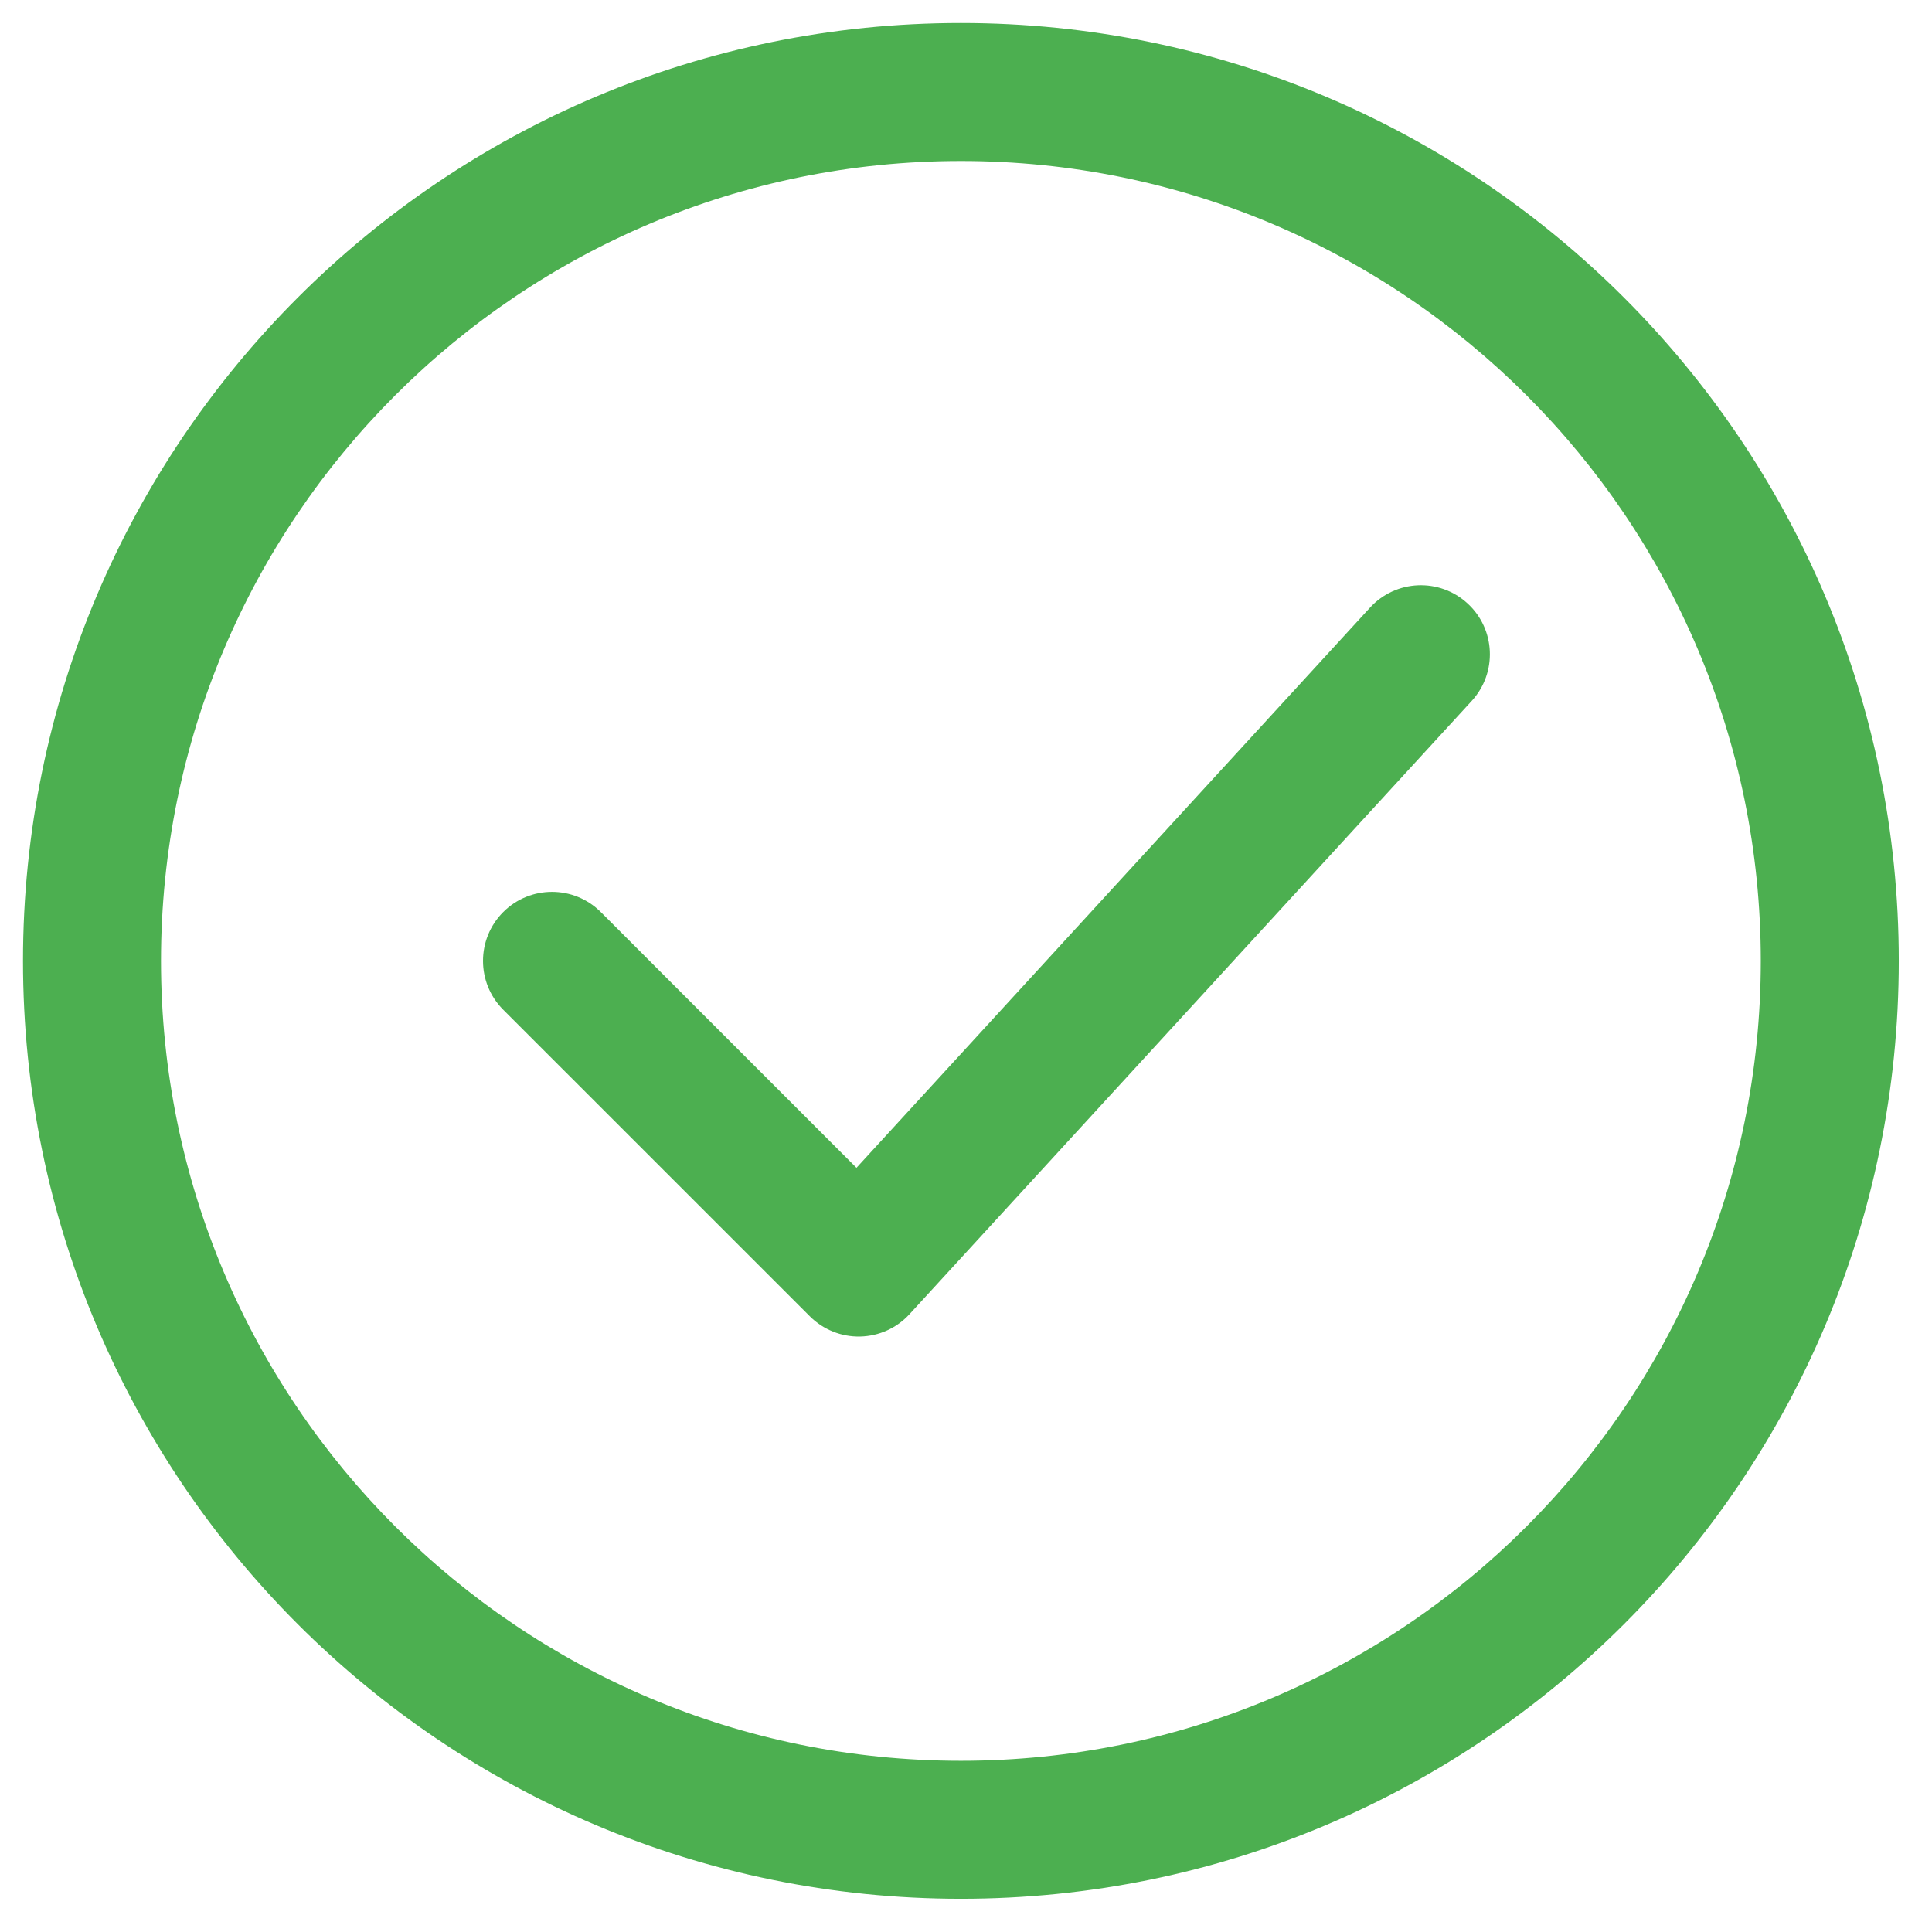
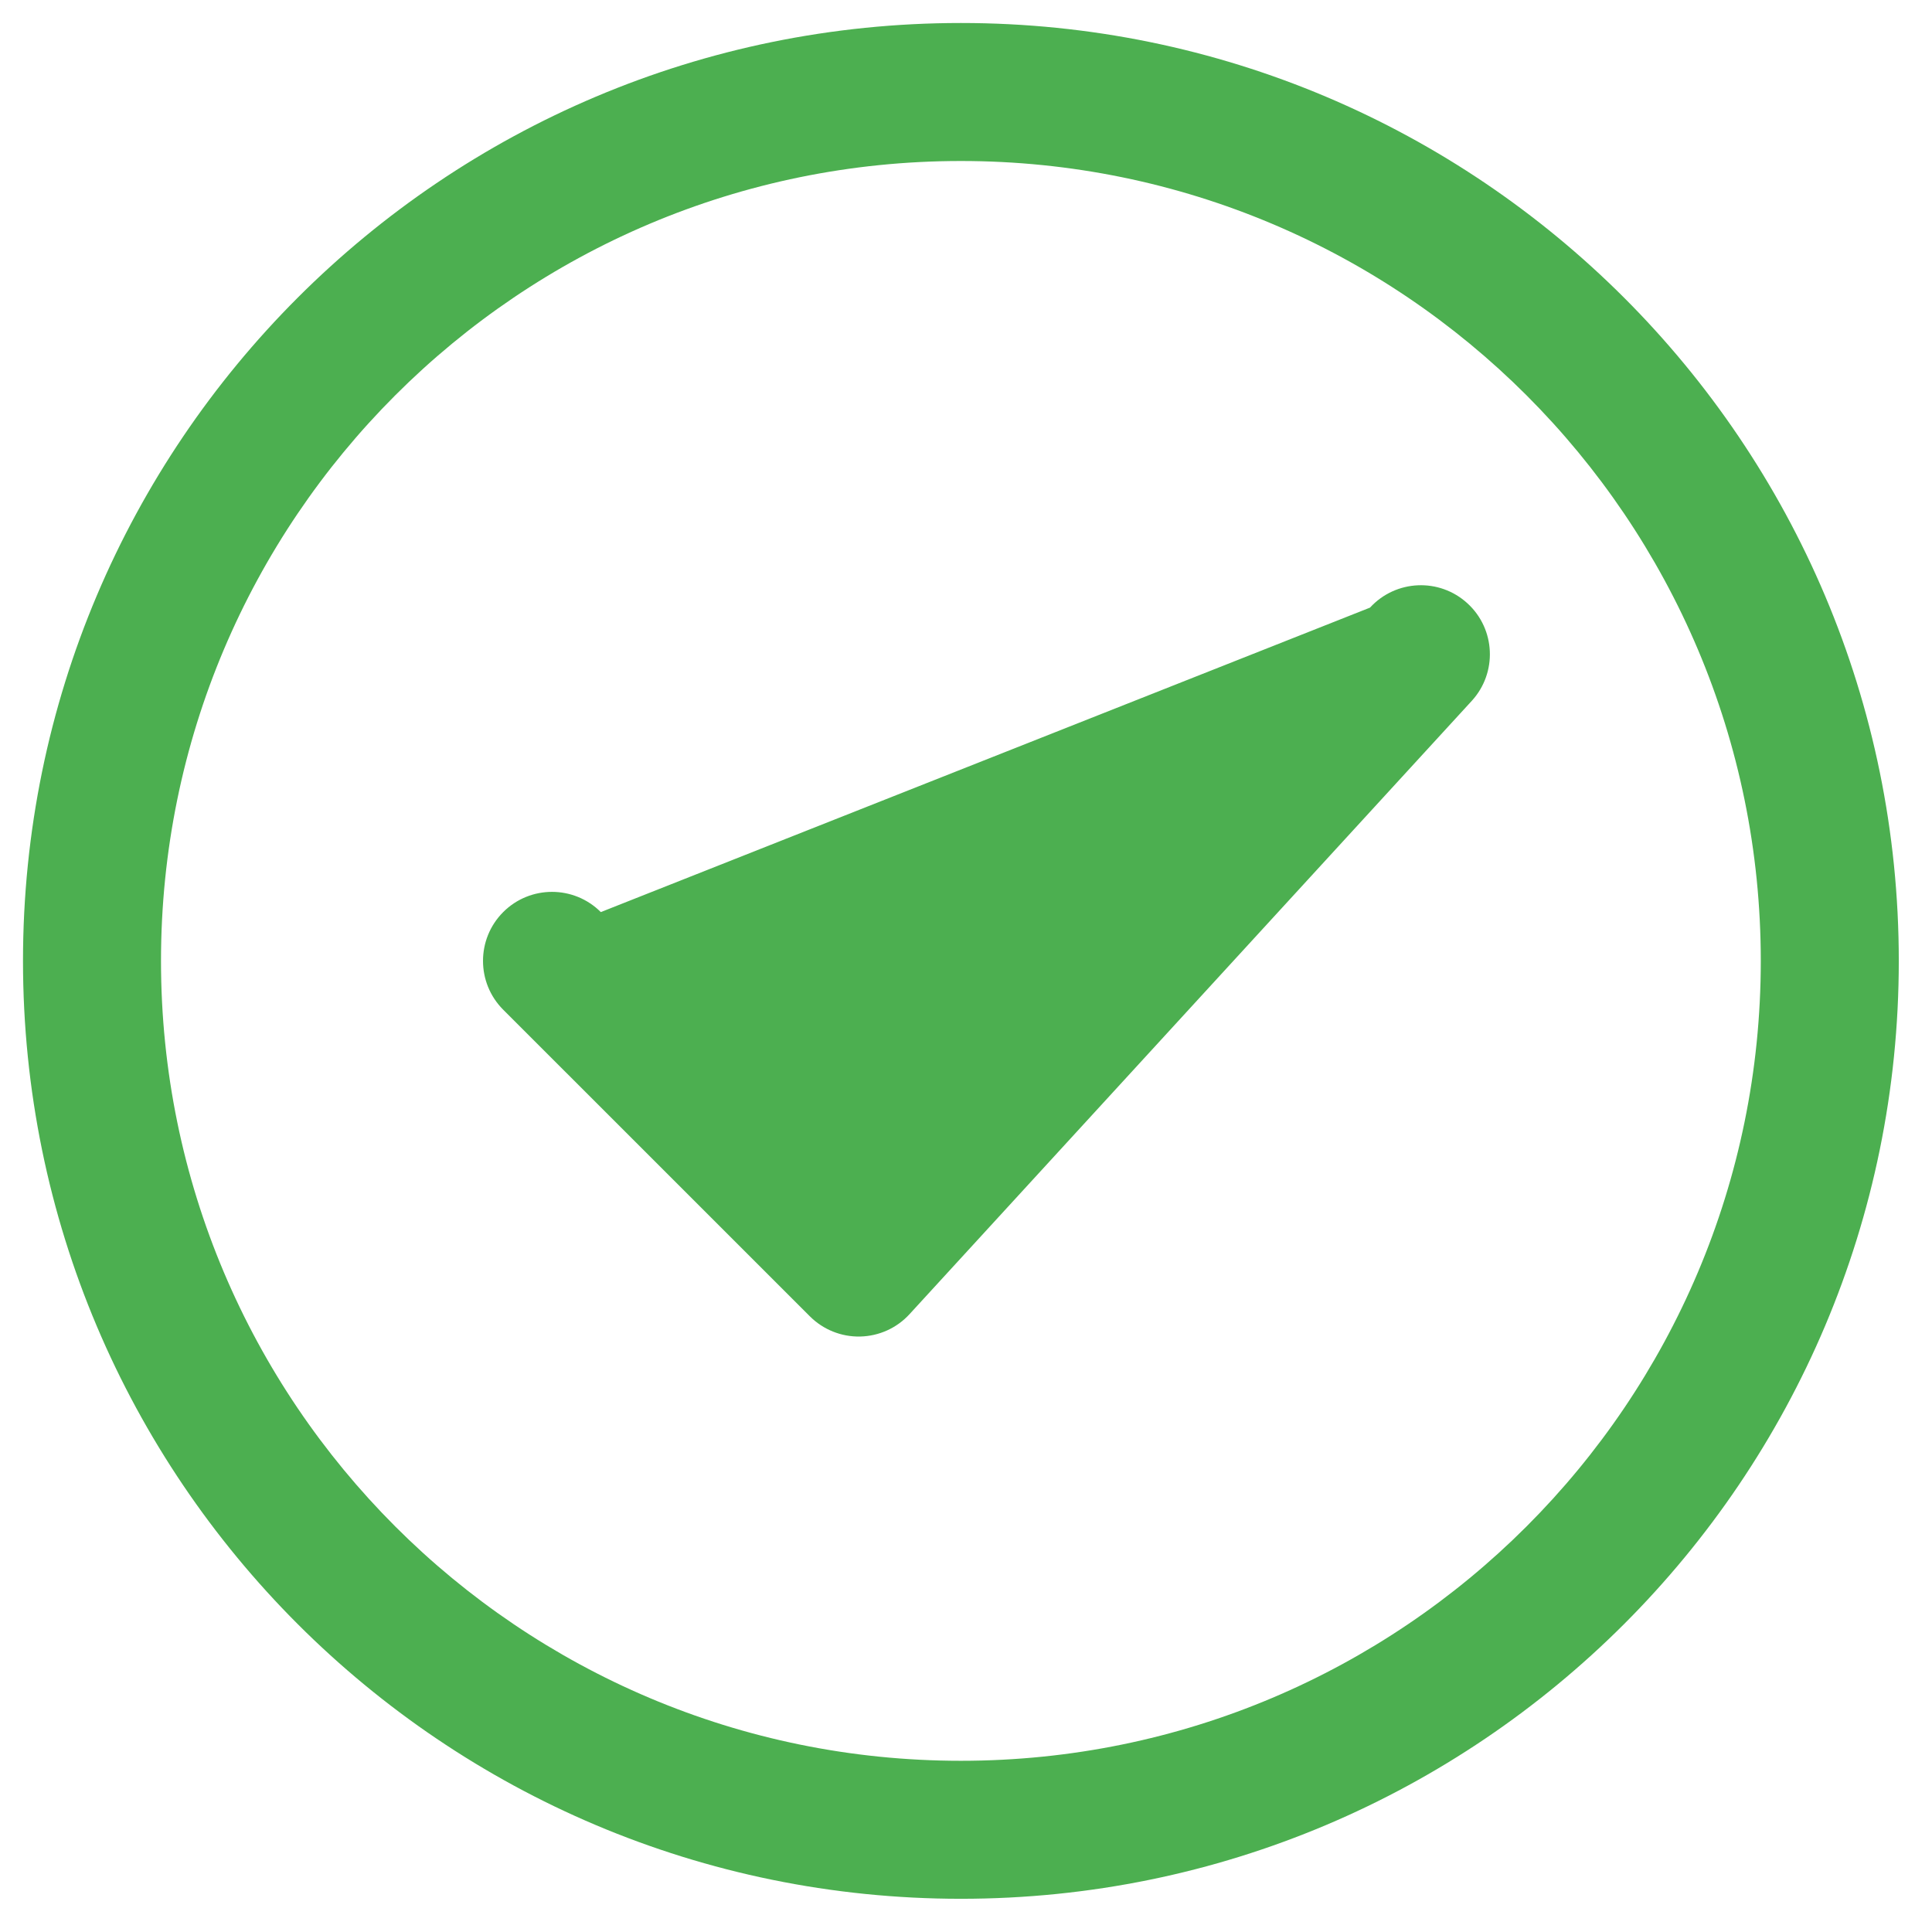
<svg xmlns="http://www.w3.org/2000/svg" width="42" height="42" viewBox="0 0 42 42" fill="none">
-   <path fill-rule="evenodd" clip-rule="evenodd" d="M3.5 20.889C3.5 11.285 11.285 3.5 20.889 3.5C30.492 3.5 38.278 11.285 38.278 20.889C38.278 30.492 30.492 38.278 20.889 38.278C11.285 38.278 3.5 30.492 3.5 20.889ZM20.889 0.5C9.628 0.5 0.5 9.628 0.5 20.889C0.5 32.149 9.628 41.278 20.889 41.278C32.149 41.278 41.278 32.149 41.278 20.889C41.278 9.628 32.149 0.5 20.889 0.5ZM31.995 15.236C32.554 14.625 32.513 13.676 31.902 13.117C31.292 12.557 30.343 12.598 29.783 13.209L18.619 25.387L13.061 19.828C12.475 19.242 11.525 19.242 10.939 19.828C10.354 20.414 10.354 21.364 10.939 21.95L17.606 28.616C17.895 28.905 18.29 29.064 18.699 29.055C19.108 29.046 19.496 28.871 19.772 28.569L31.995 15.236Z" fill="#4CAF50" />
+   <path fill-rule="evenodd" clip-rule="evenodd" d="M3.5 20.889C3.5 11.285 11.285 3.5 20.889 3.5C30.492 3.5 38.278 11.285 38.278 20.889C38.278 30.492 30.492 38.278 20.889 38.278C11.285 38.278 3.5 30.492 3.5 20.889ZM20.889 0.5C9.628 0.5 0.5 9.628 0.5 20.889C0.5 32.149 9.628 41.278 20.889 41.278C32.149 41.278 41.278 32.149 41.278 20.889C41.278 9.628 32.149 0.5 20.889 0.5ZM31.995 15.236C32.554 14.625 32.513 13.676 31.902 13.117C31.292 12.557 30.343 12.598 29.783 13.209L13.061 19.828C12.475 19.242 11.525 19.242 10.939 19.828C10.354 20.414 10.354 21.364 10.939 21.95L17.606 28.616C17.895 28.905 18.29 29.064 18.699 29.055C19.108 29.046 19.496 28.871 19.772 28.569L31.995 15.236Z" fill="#4CAF50" />
</svg>